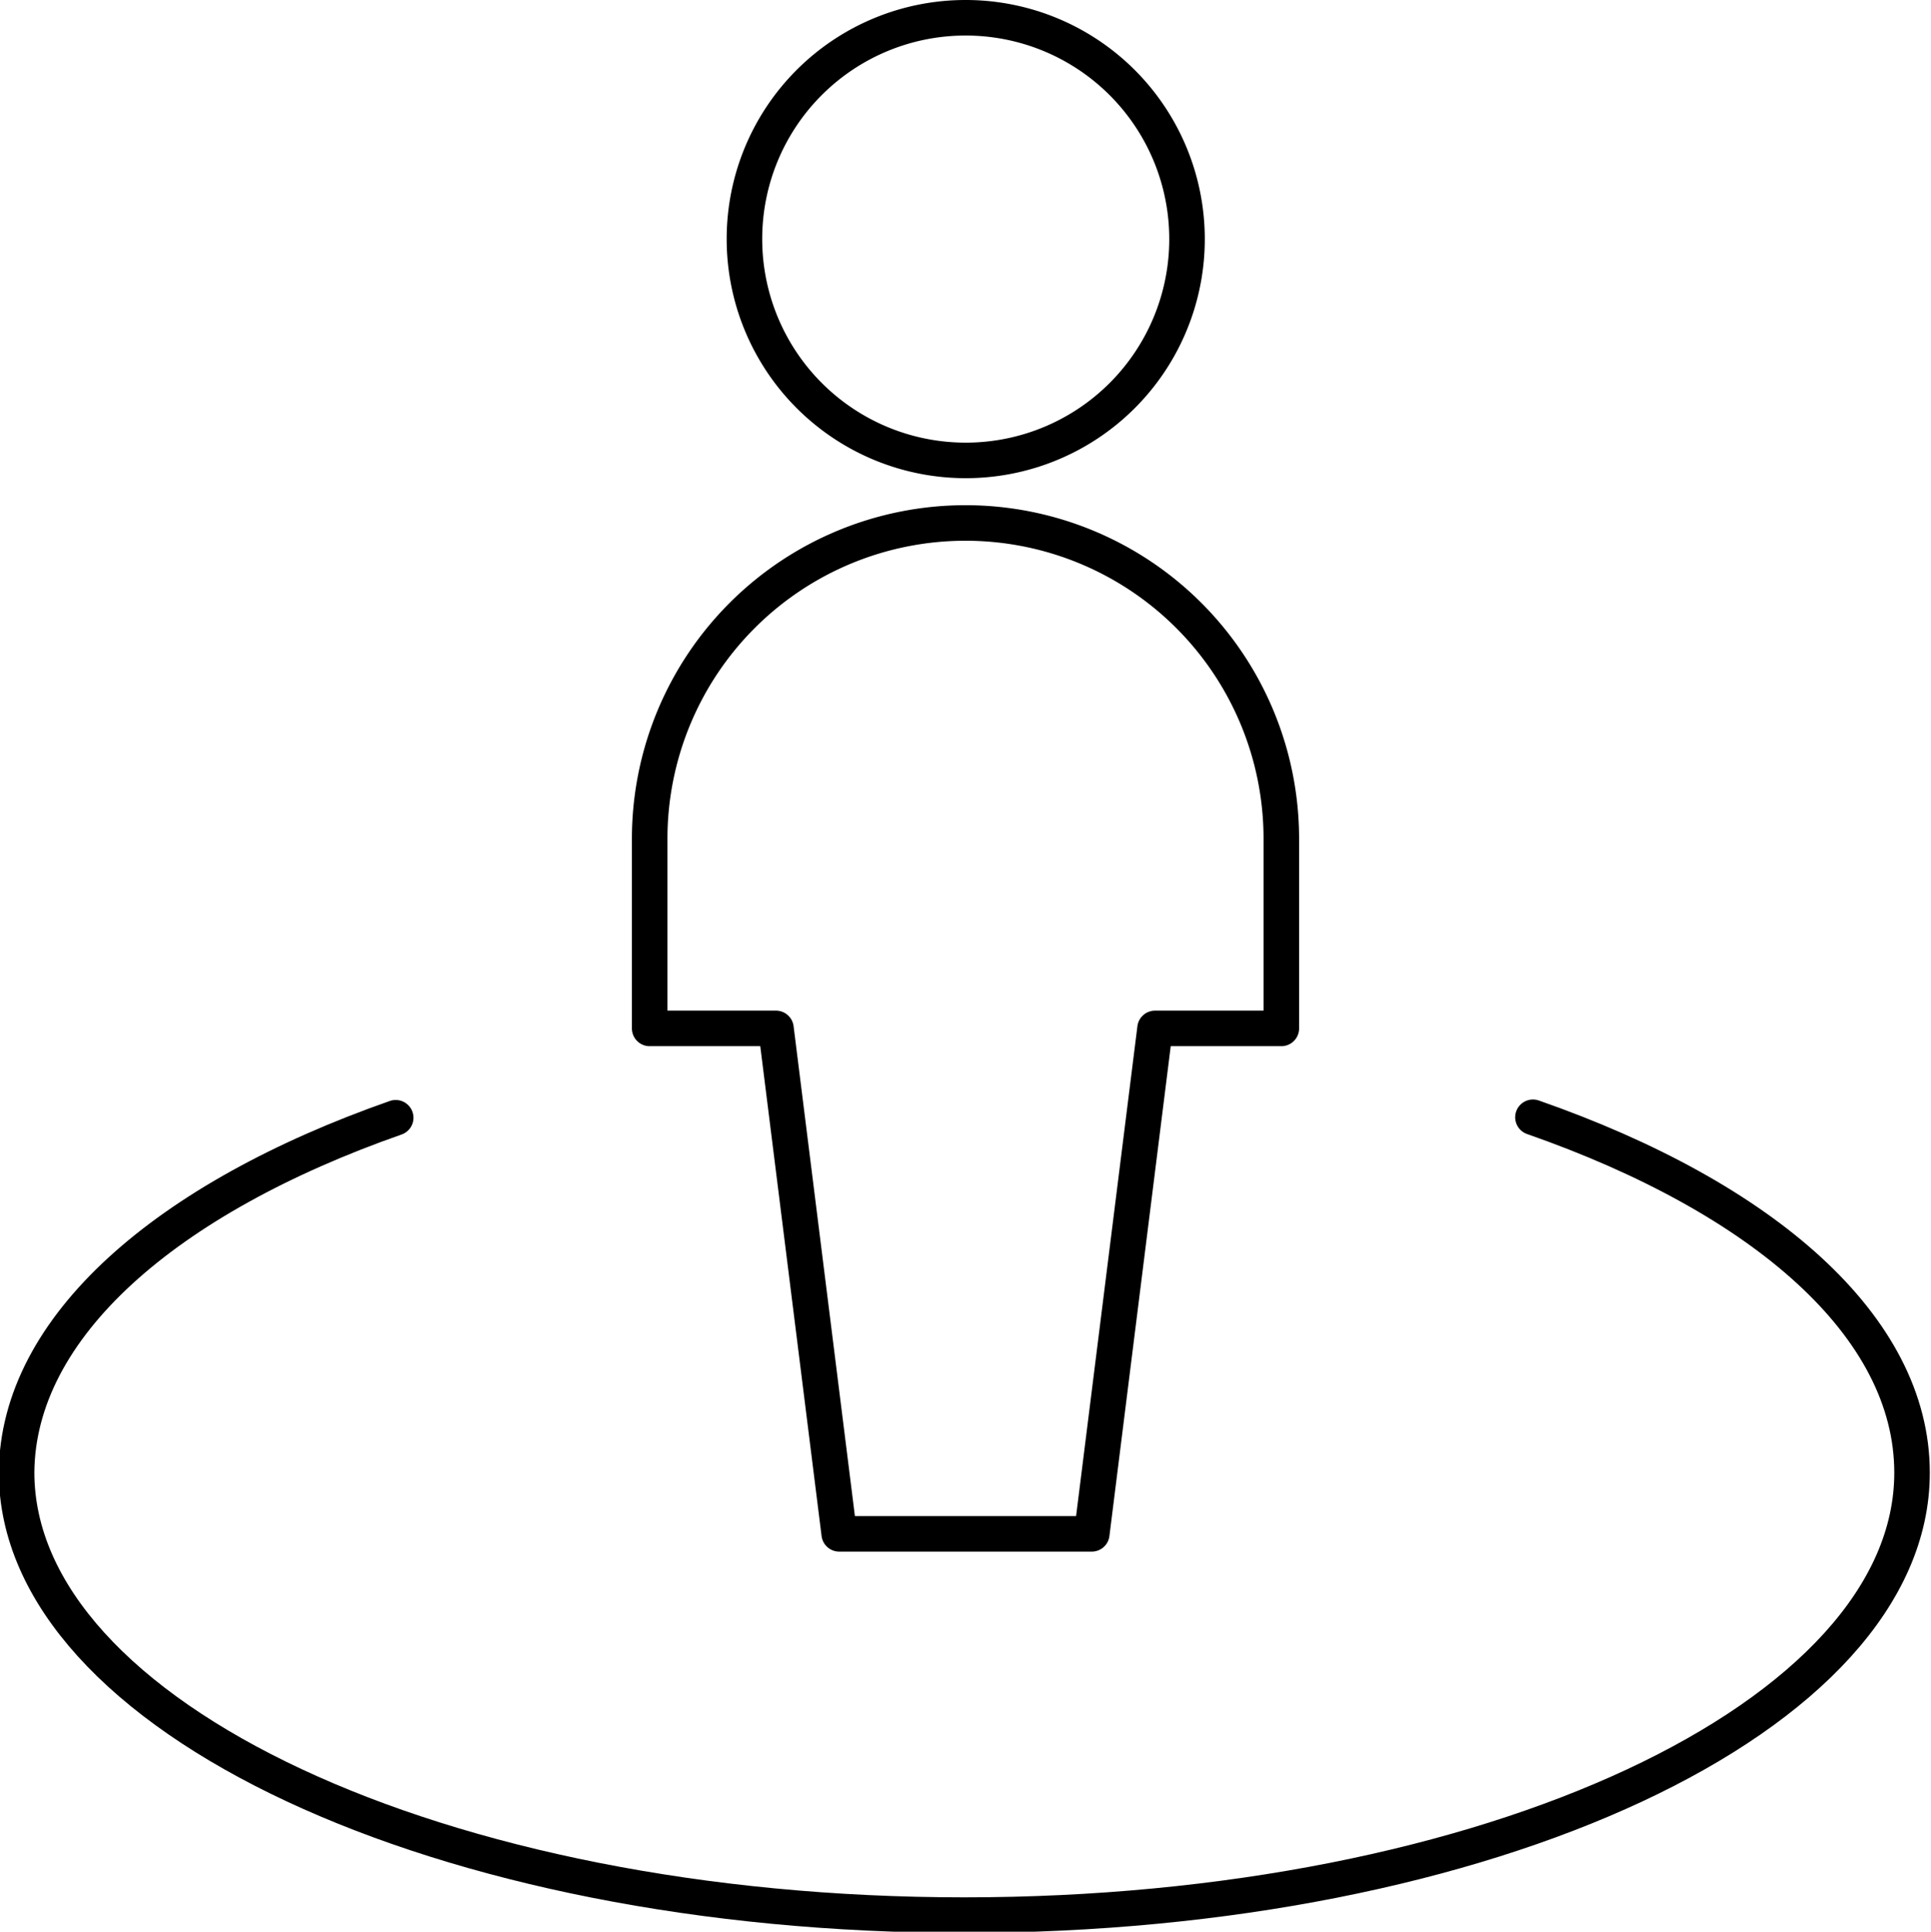
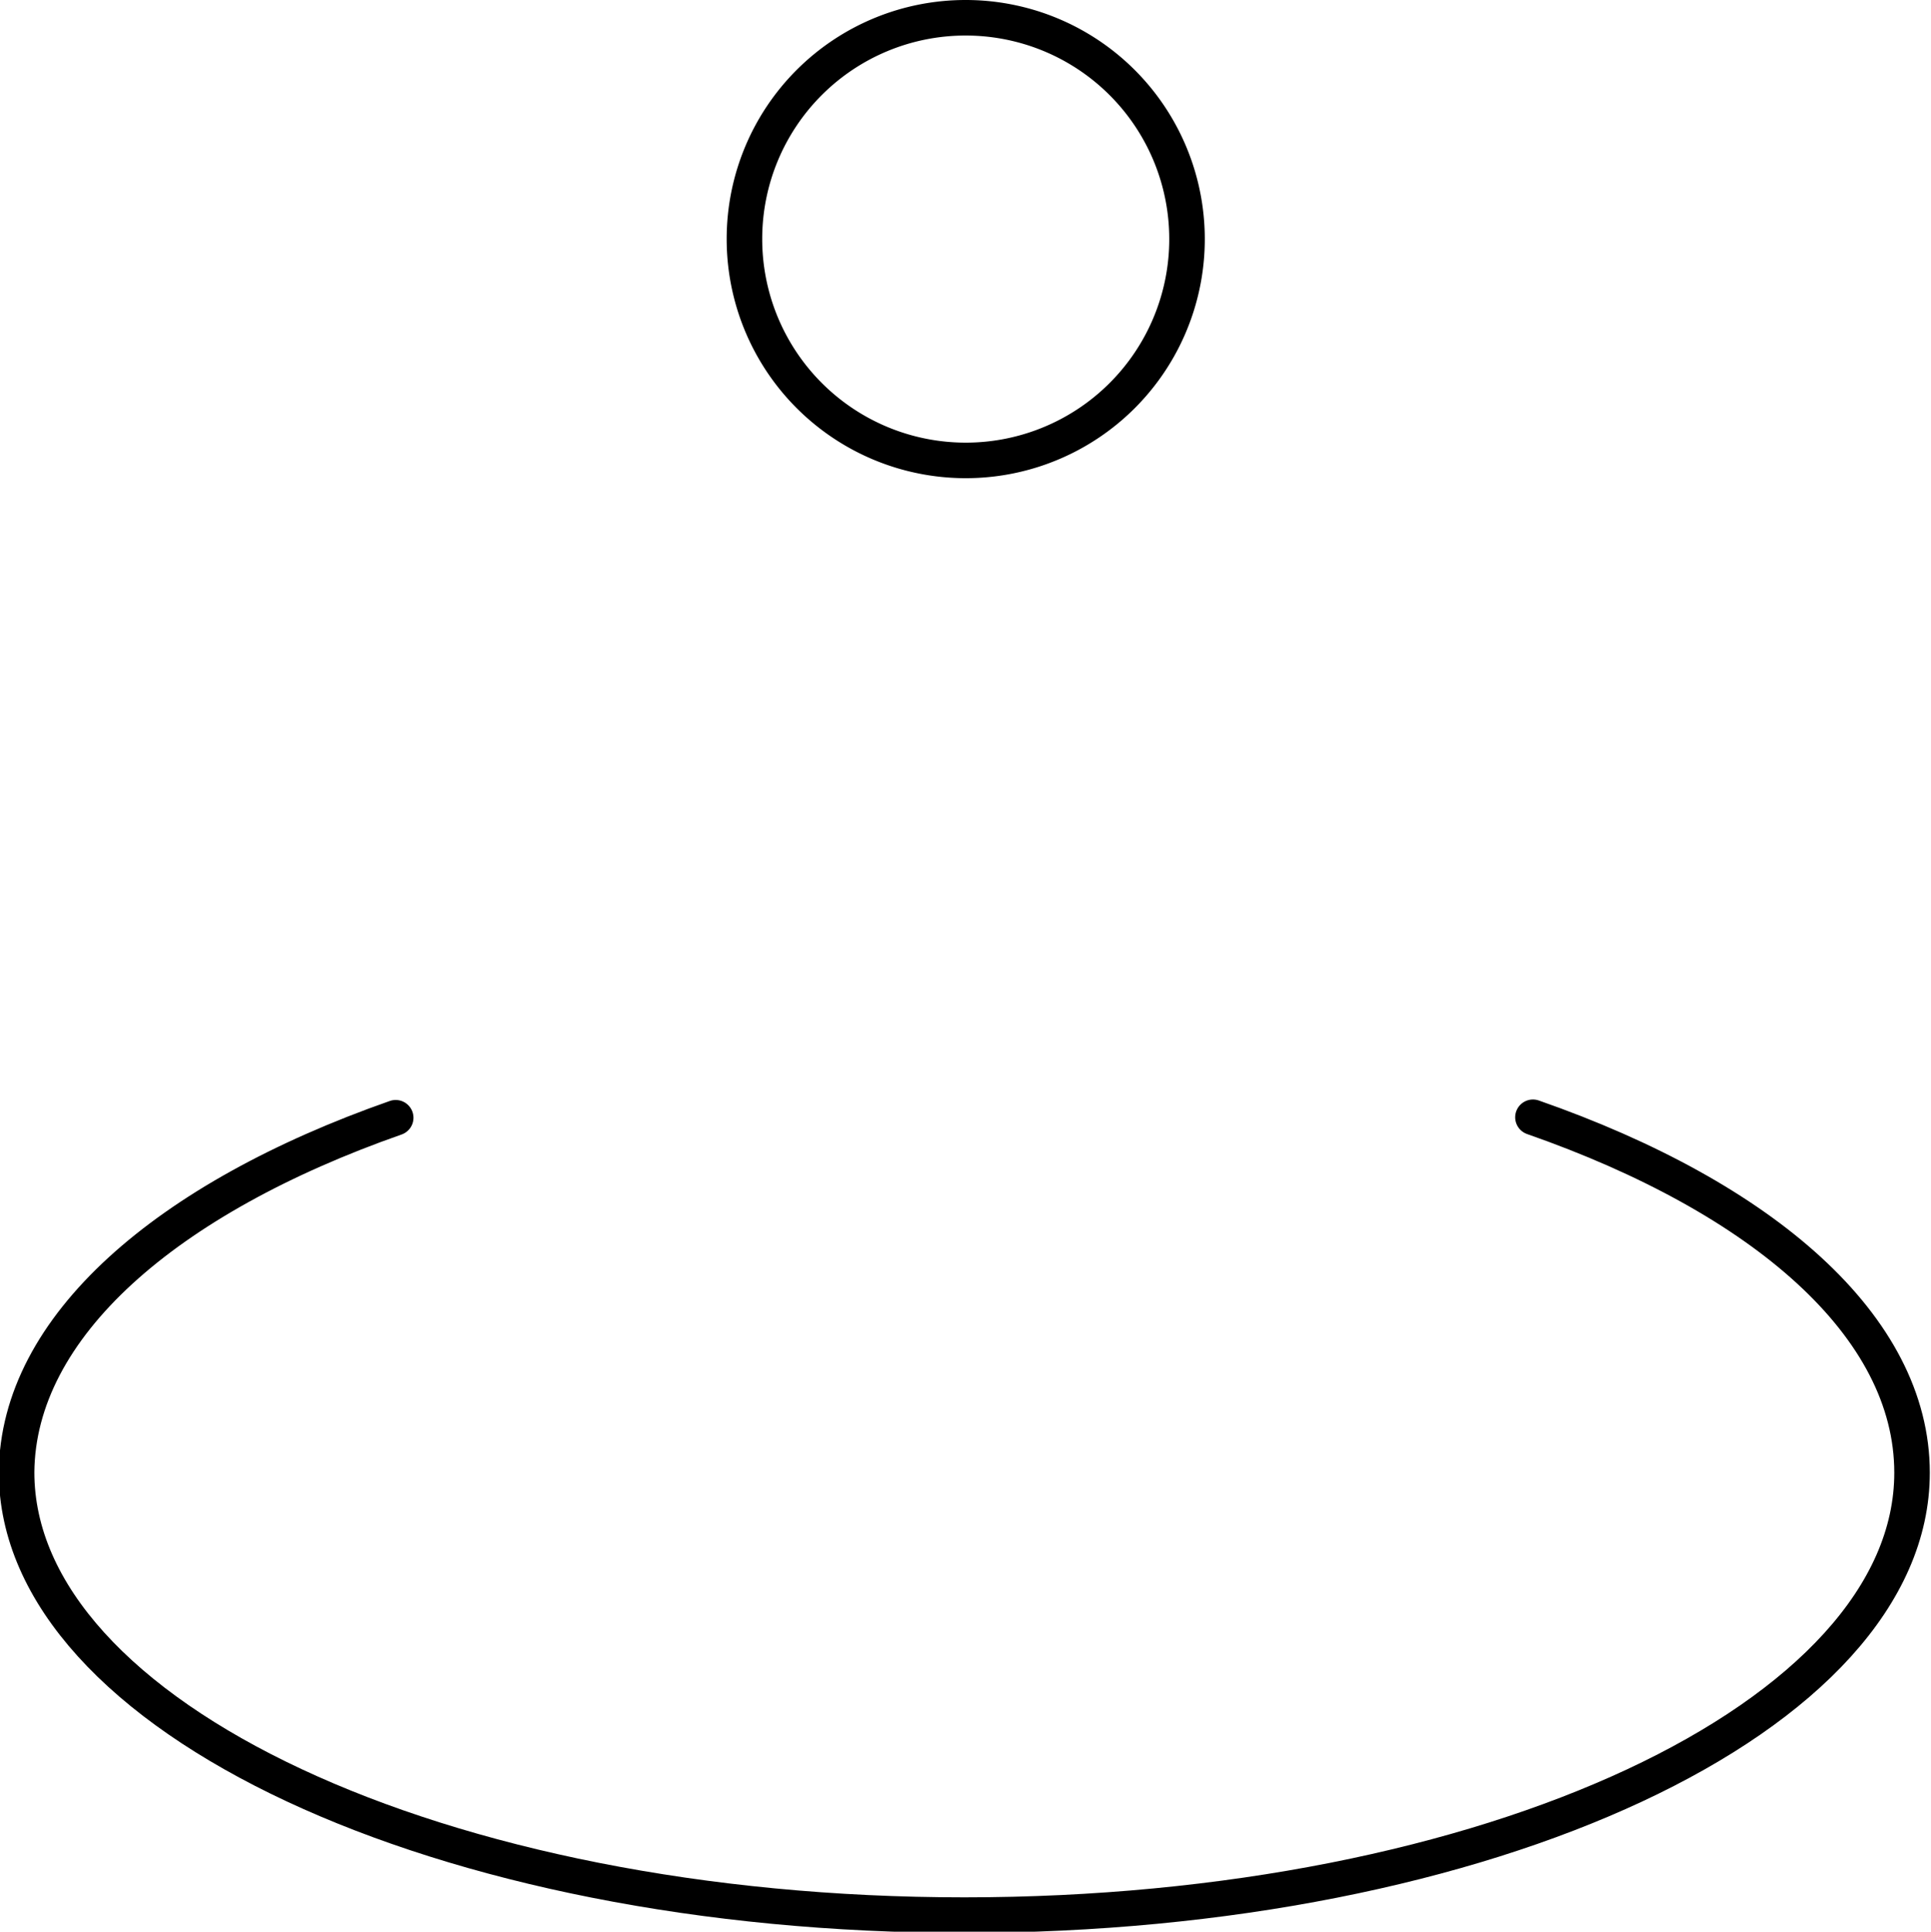
<svg xmlns="http://www.w3.org/2000/svg" viewBox="0 0 81.5 81.52">
  <defs>
    <style>.cls-1{fill:none;stroke:#000;stroke-linecap:round;stroke-linejoin:round;stroke-width:1.5px;}</style>
  </defs>
  <title>BLI_Rétention du client</title>
  <g id="Calque_2" data-name="Calque 2">
    <g id="BLI_Rétention_du_client" data-name="BLI_Rétention du client">
      <path class="cls-1" d="M64.7,47.15c9.74,3.4,16,8.83,16,15,0,10.31-17.91,18.67-40,18.67s-40-8.38-40-18.69C.75,56,7,50.57,16.7,47.17" />
-       <path class="cls-1" d="M40.75.75a9.34,9.34,0,1,1-9.33,9.33A9.33,9.33,0,0,1,40.75.75Z" />
-       <path class="cls-1" d="M54.08,43.4v-8a13.33,13.33,0,1,0-26.66,0v8h5.33l2.67,21.33H46.08l2.67-21.33Z" />
+       <path class="cls-1" d="M40.75.75a9.34,9.34,0,1,1-9.33,9.33A9.33,9.33,0,0,1,40.75.75" />
    </g>
  </g>
</svg>